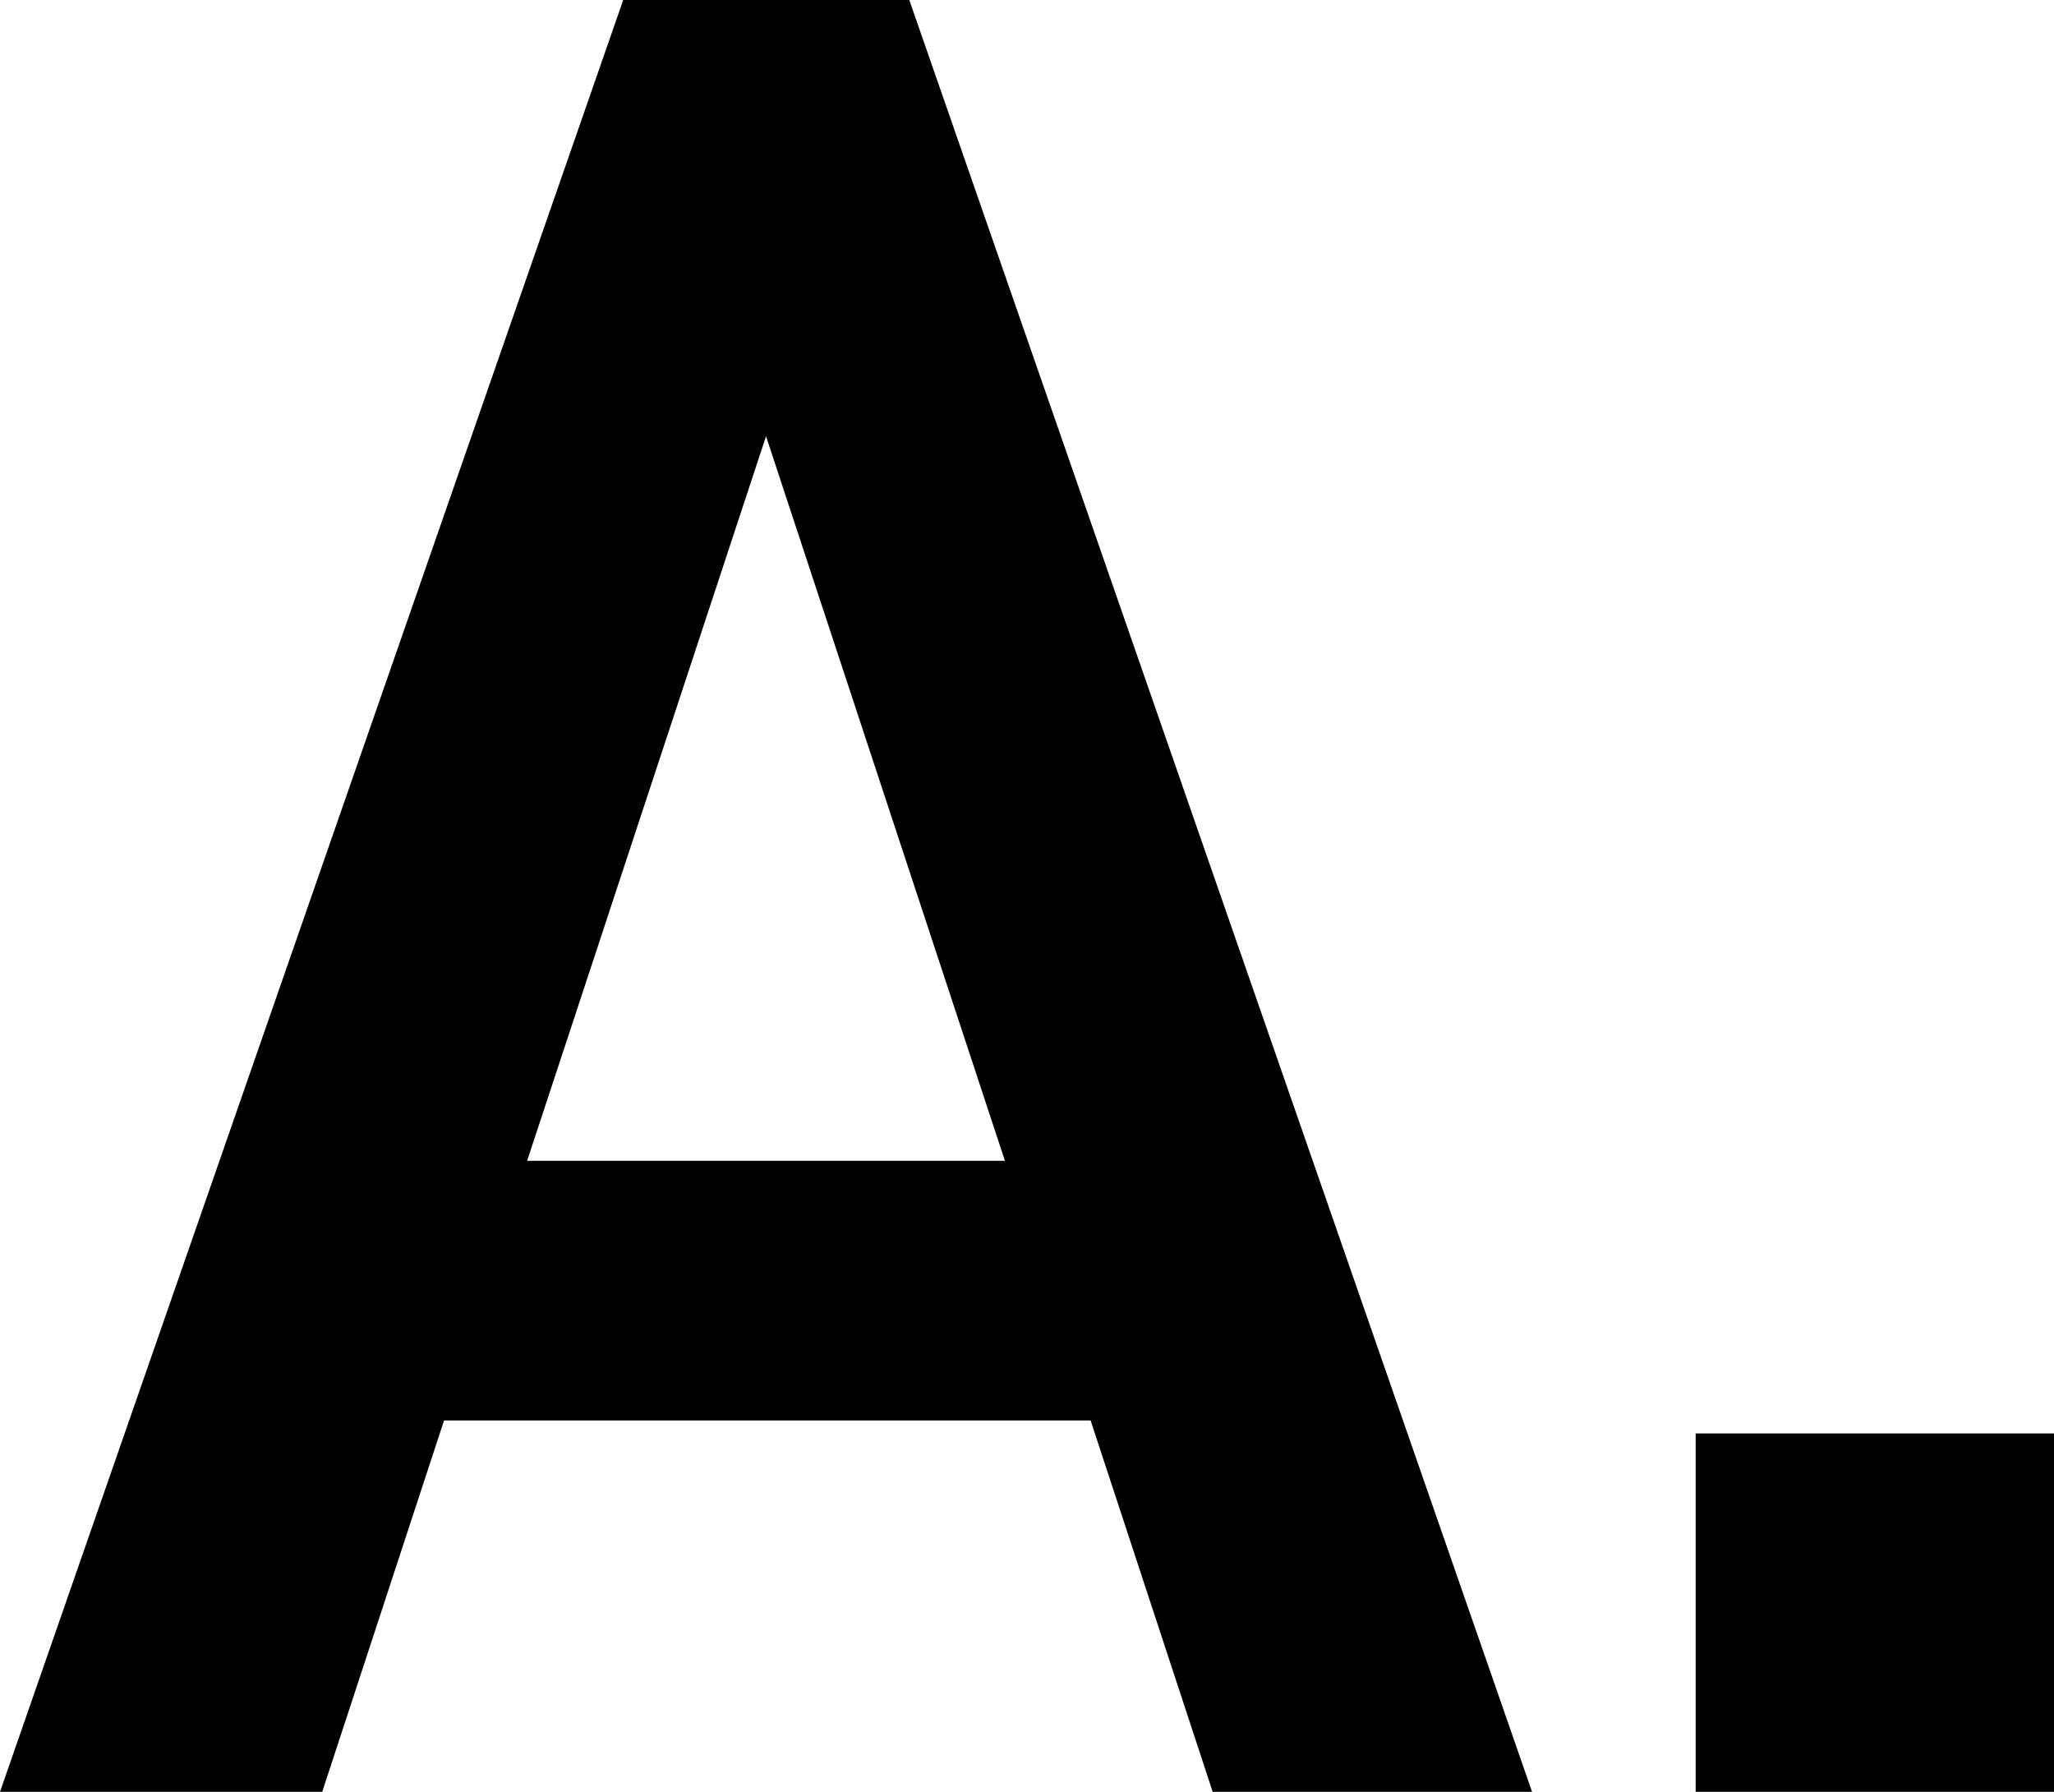
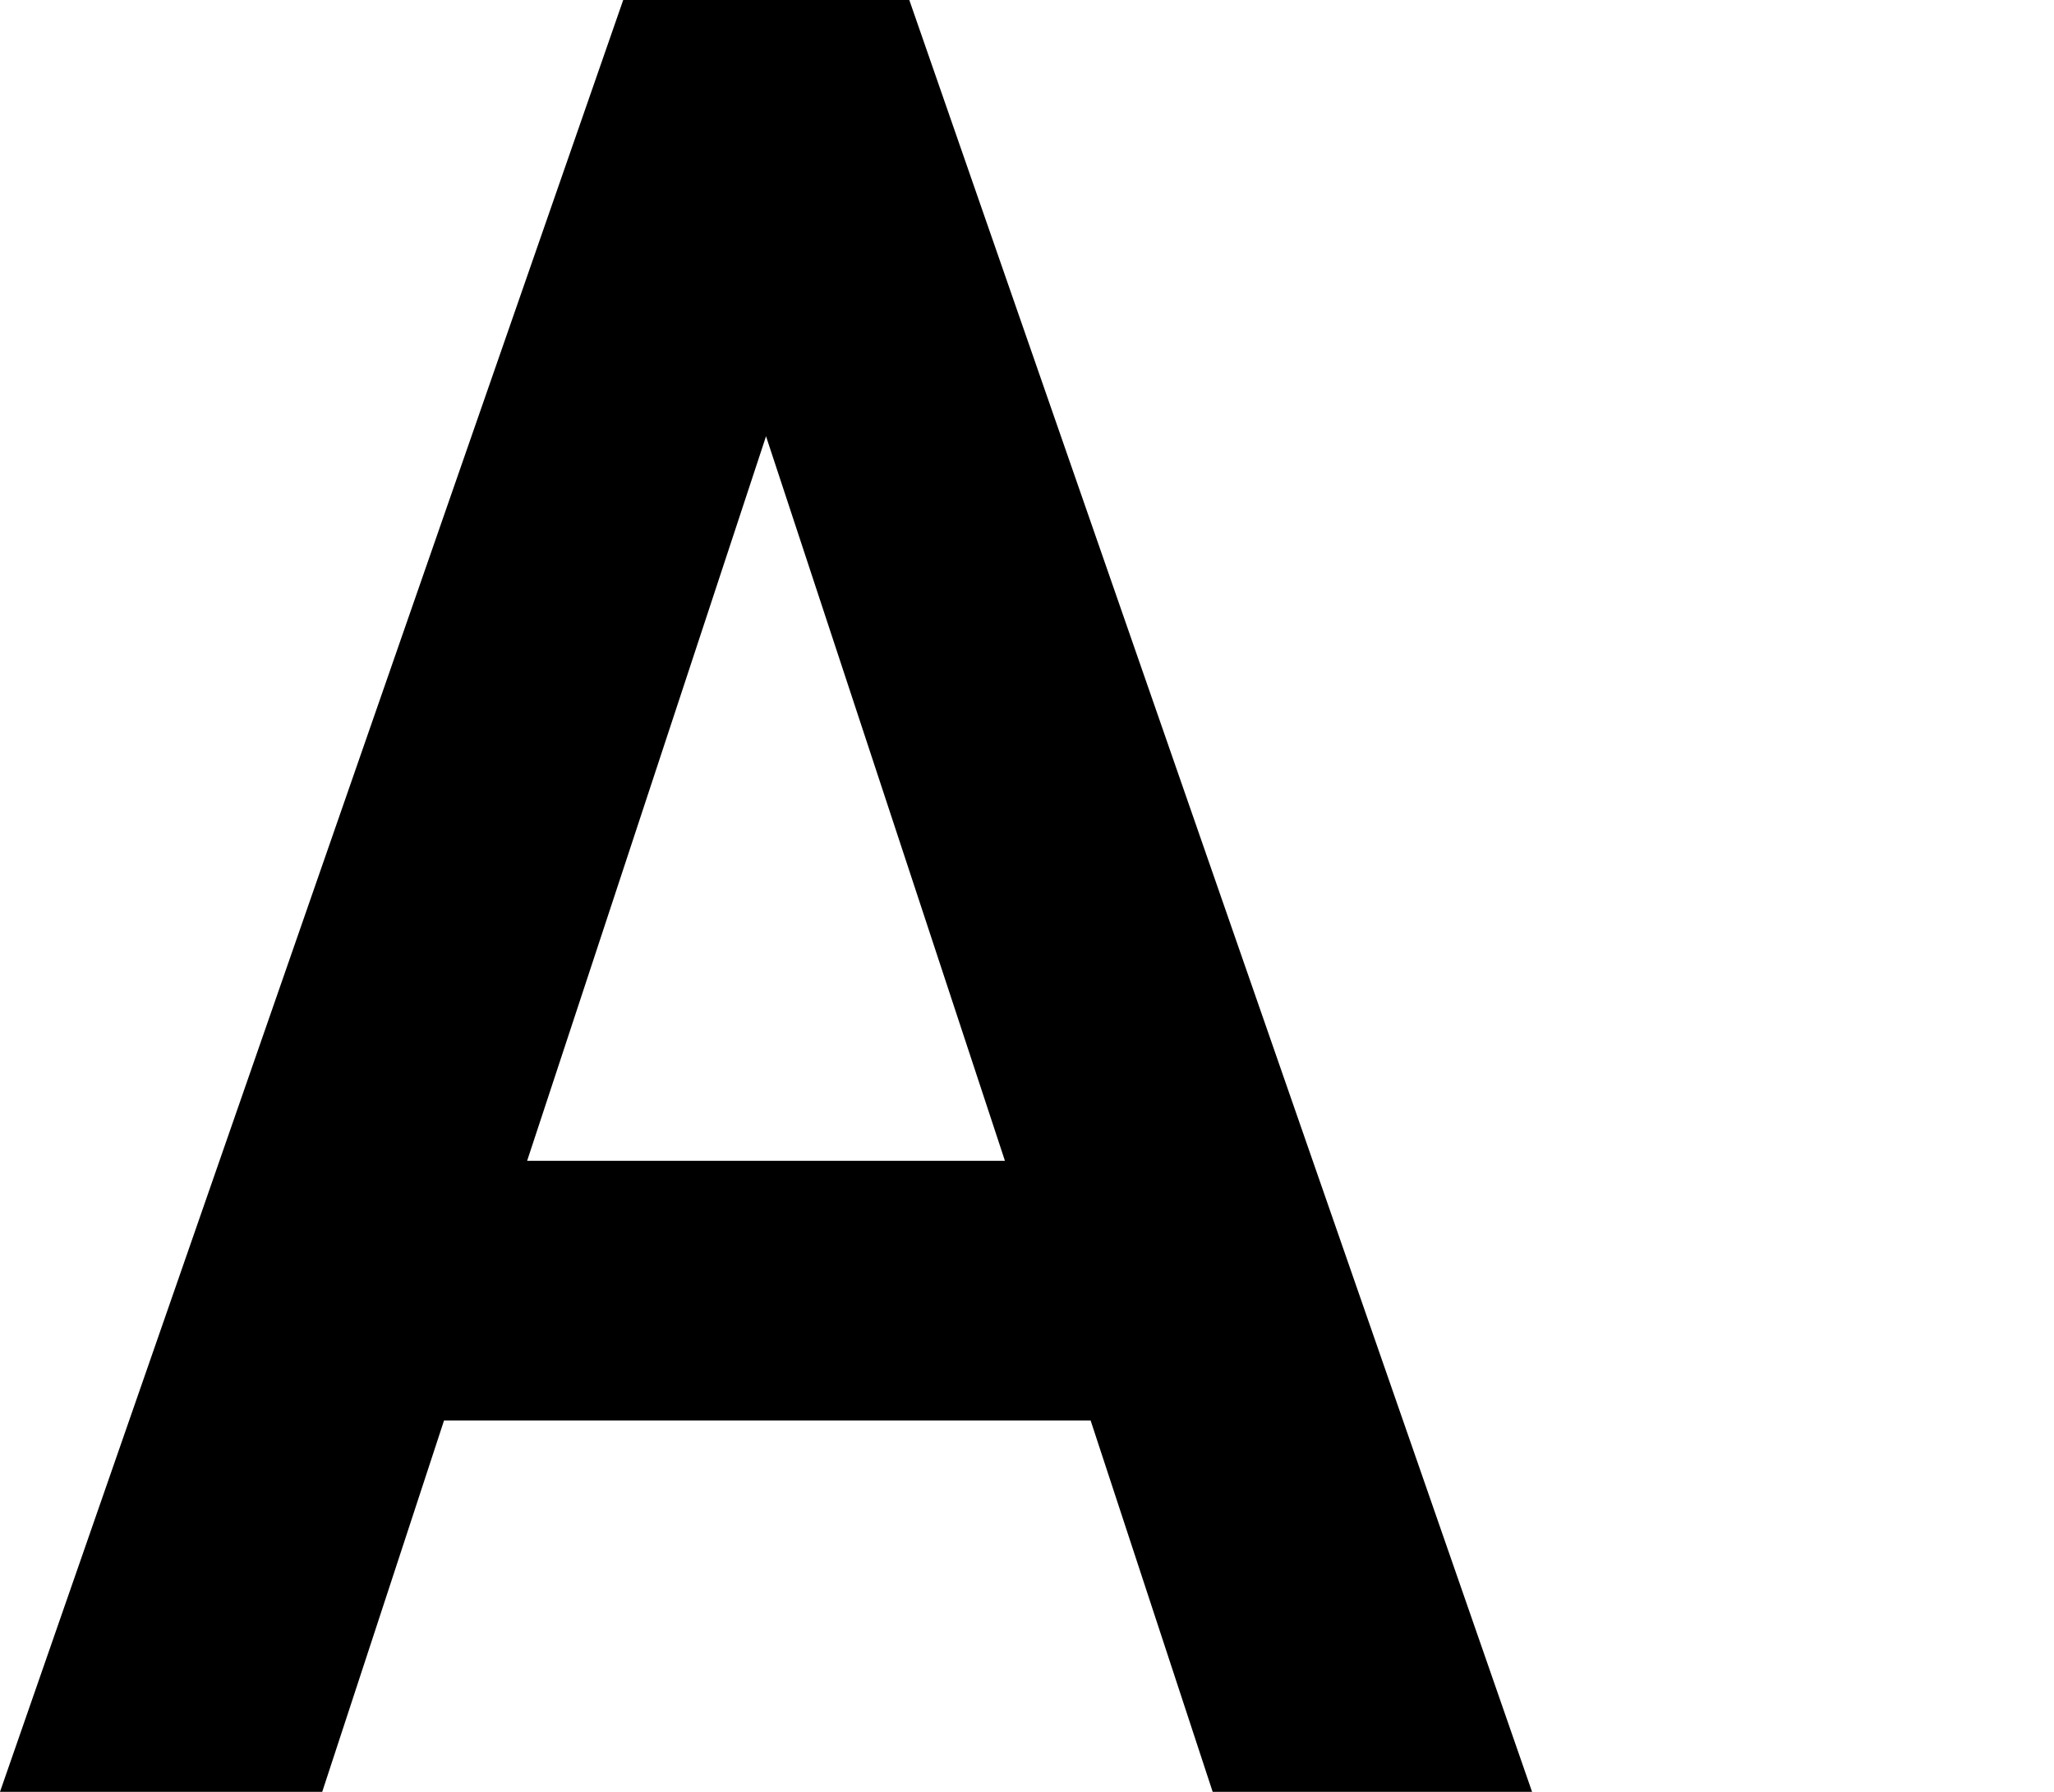
<svg xmlns="http://www.w3.org/2000/svg" width="18.193" height="15.87" viewBox="0 0 18.193 15.87" preserveAspectRatio="none">
-   <path d="M2.854 15.87l1.079-3.289H9.66l1.081 3.289h2.829L8.054 0H5.52L0 15.87zM6.785 3.864l2.116 6.417H4.669zm11.408 8.832h-3.174v3.174h3.174z" />
+   <path d="M2.854 15.87l1.079-3.289H9.66l1.081 3.289h2.829L8.054 0H5.52L0 15.87zM6.785 3.864l2.116 6.417H4.669zm11.408 8.832h-3.174h3.174z" />
</svg>